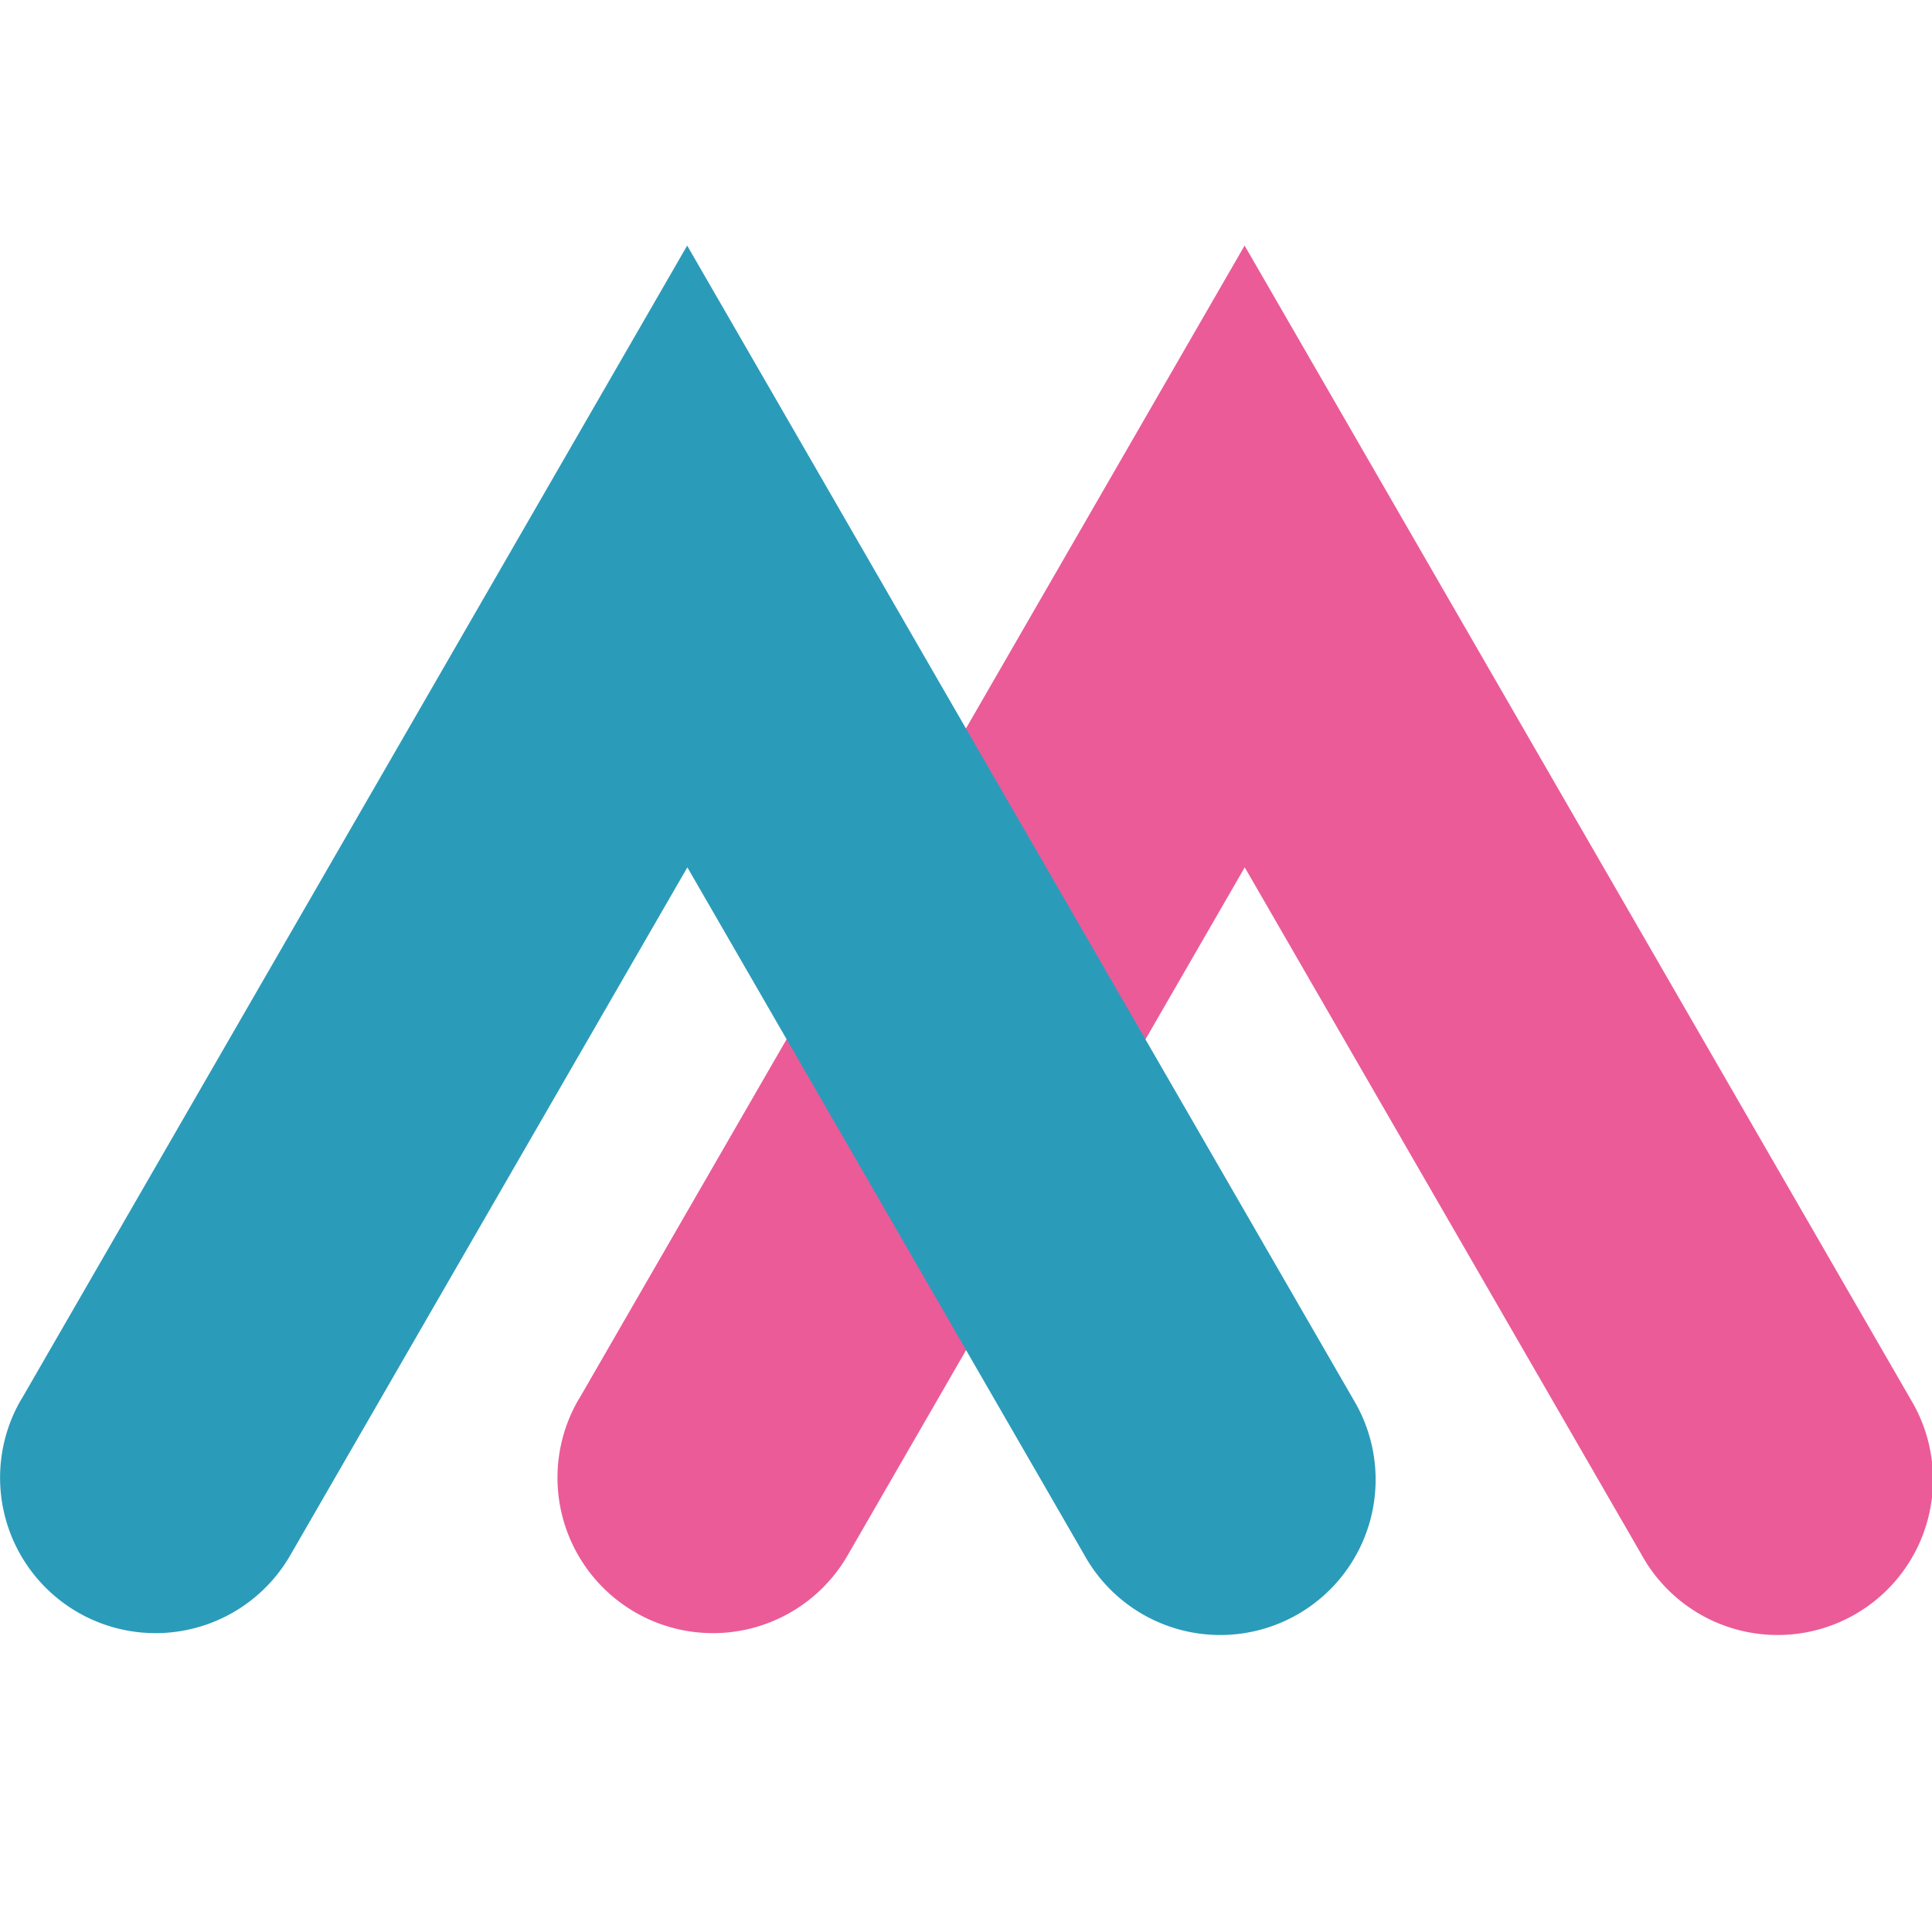
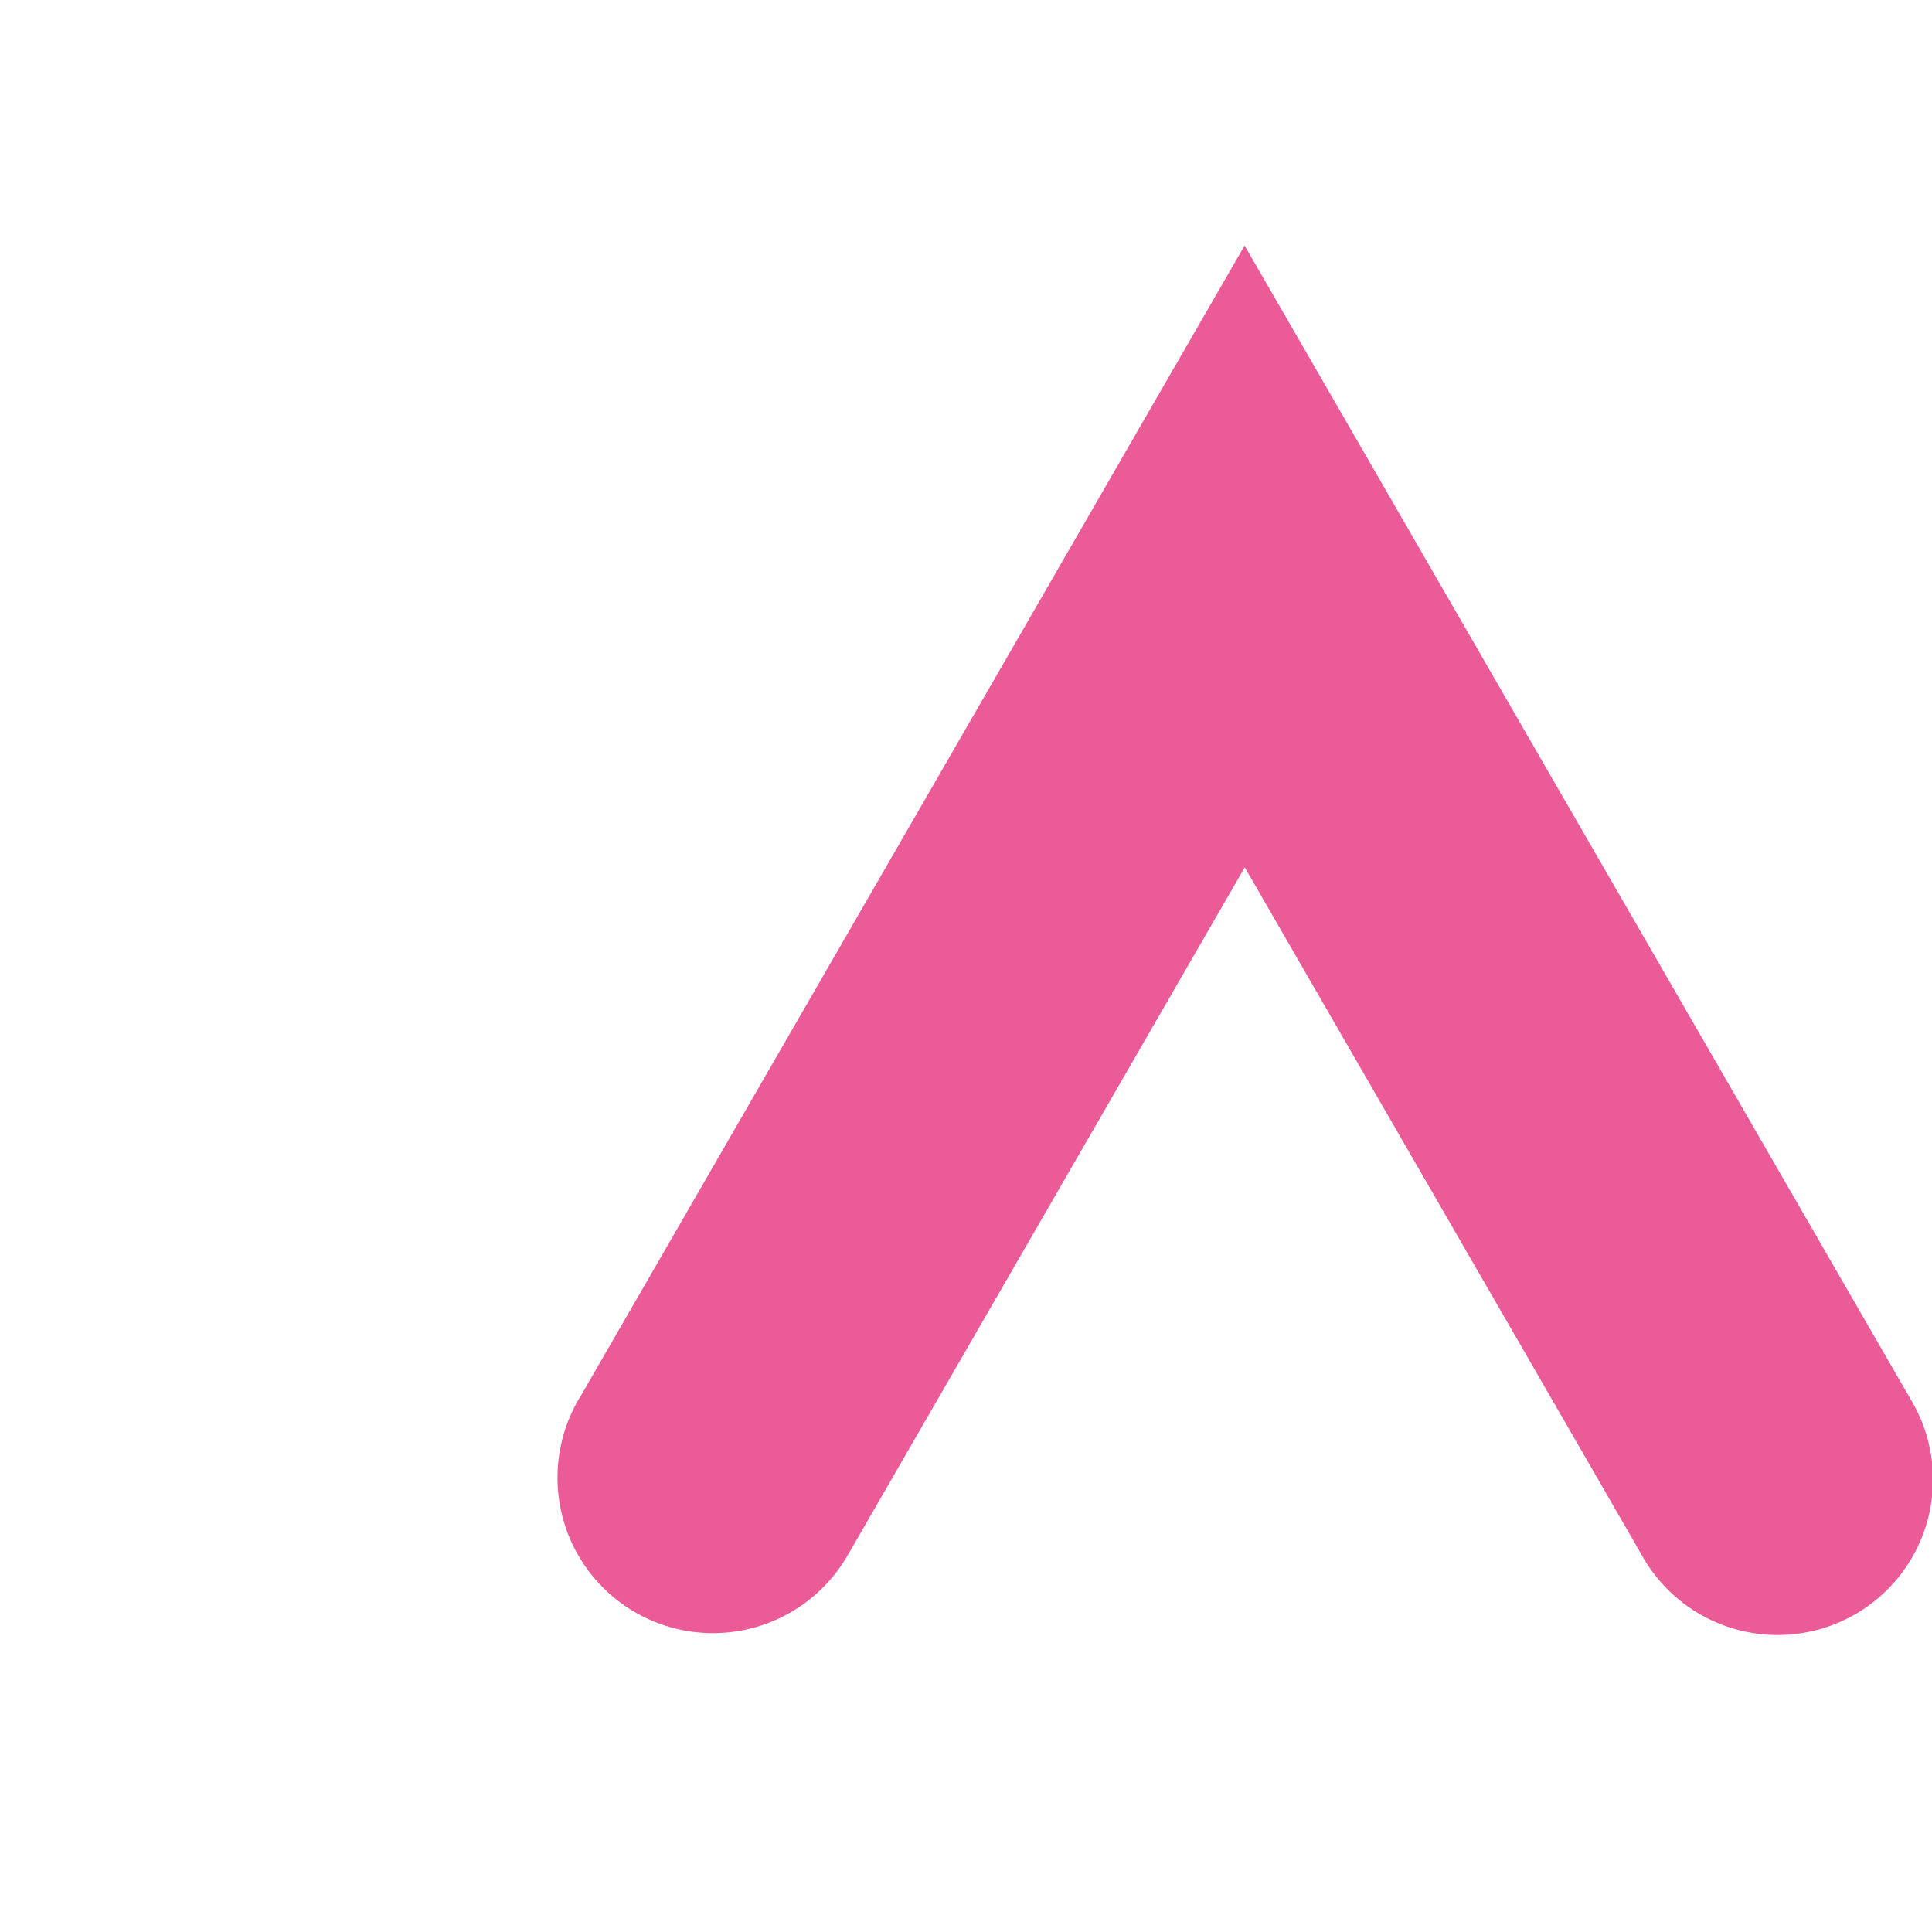
<svg xmlns="http://www.w3.org/2000/svg" id="Layer_1" data-name="Layer 1" viewBox="0 0 512 512">
  <defs>
    <style>.cls-1{fill:#eb5b98;}.cls-2{fill:#2b9bba;}</style>
  </defs>
  <title>Artboard 1</title>
  <path class="cls-1" d="M153.26,371a3.5,3.5,0,0,1,.28-.43l105-181.94,47.52-82.36,23.77-41.19,23.78,41.18,23.78,41.2,23.76,41.17L506.44,371a41.18,41.18,0,1,1-71.31,41.19,3.71,3.71,0,0,1-.26-.46l-105-181.87L224.62,412.2A41.19,41.19,0,1,1,153.26,371Z" />
-   <path class="cls-2" d="M5.54,371a3.5,3.5,0,0,1,.28-.43l105-181.94,47.52-82.36,23.77-41.19,23.78,41.18,23.78,41.2,23.76,41.17L358.73,371a41.18,41.18,0,1,1-71.31,41.19,3.71,3.71,0,0,1-.26-.46l-105-181.87L76.9,412.2A41.19,41.19,0,1,1,5.54,371Z" />
</svg>